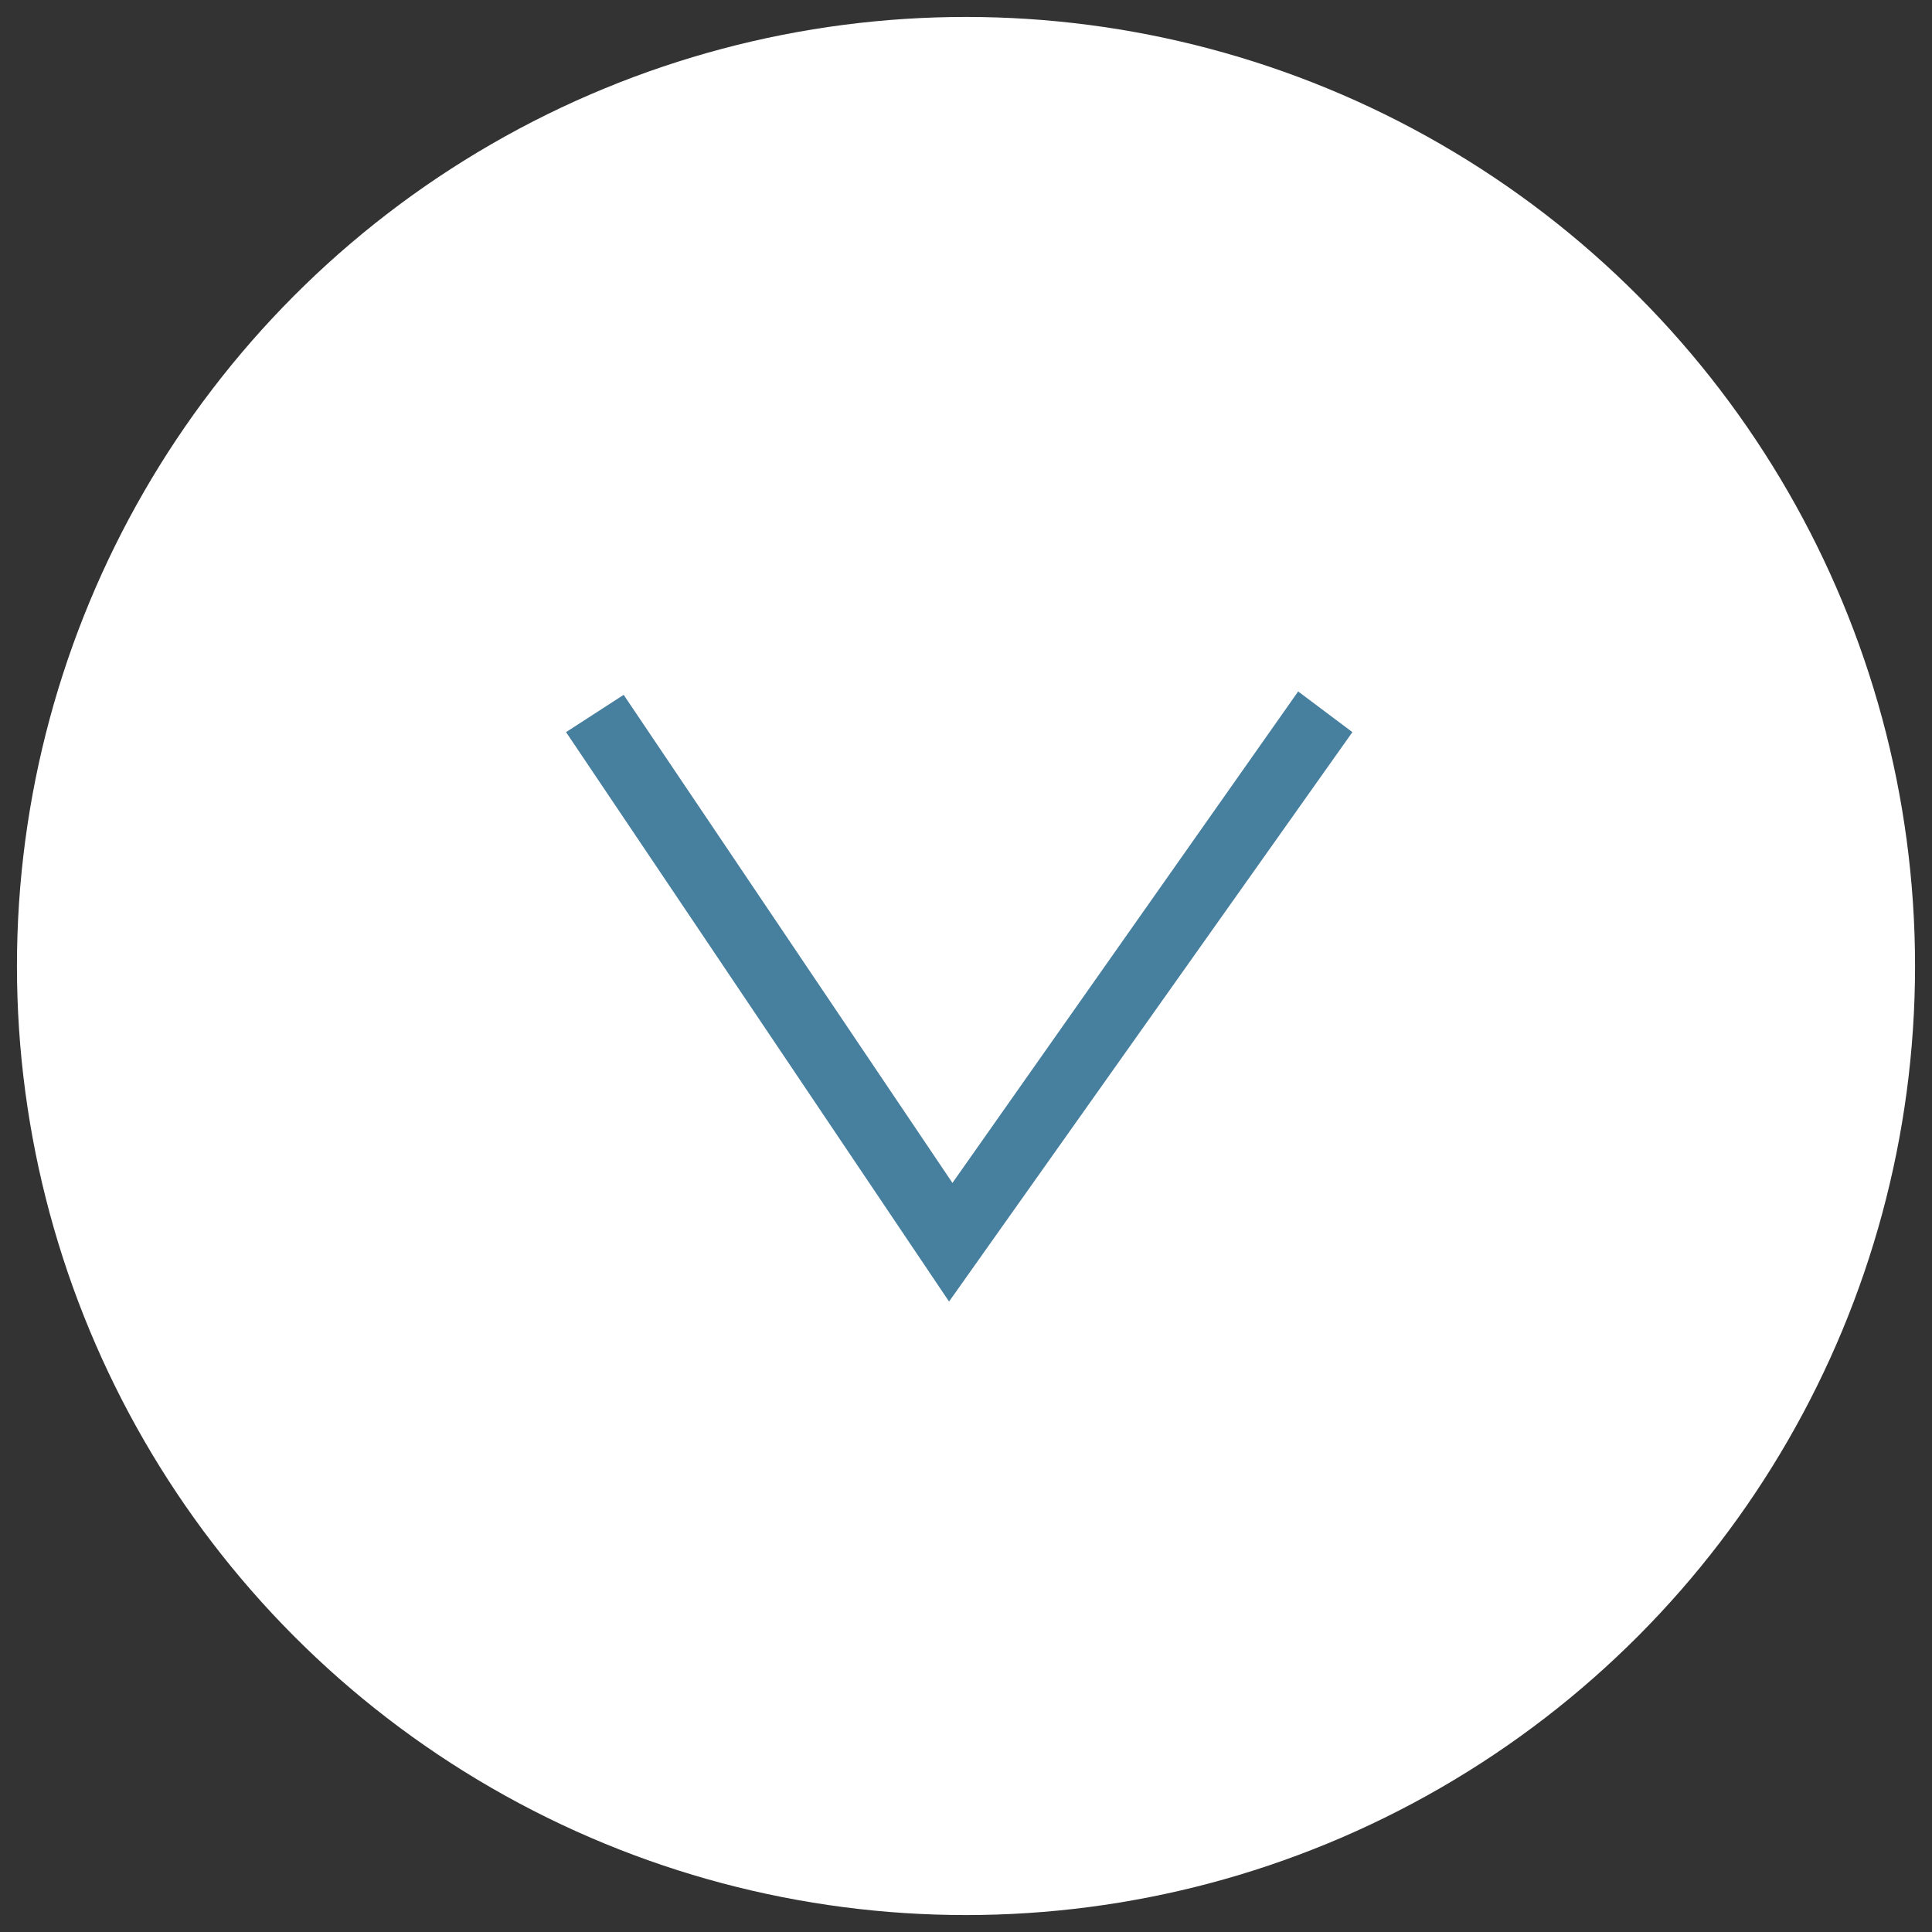
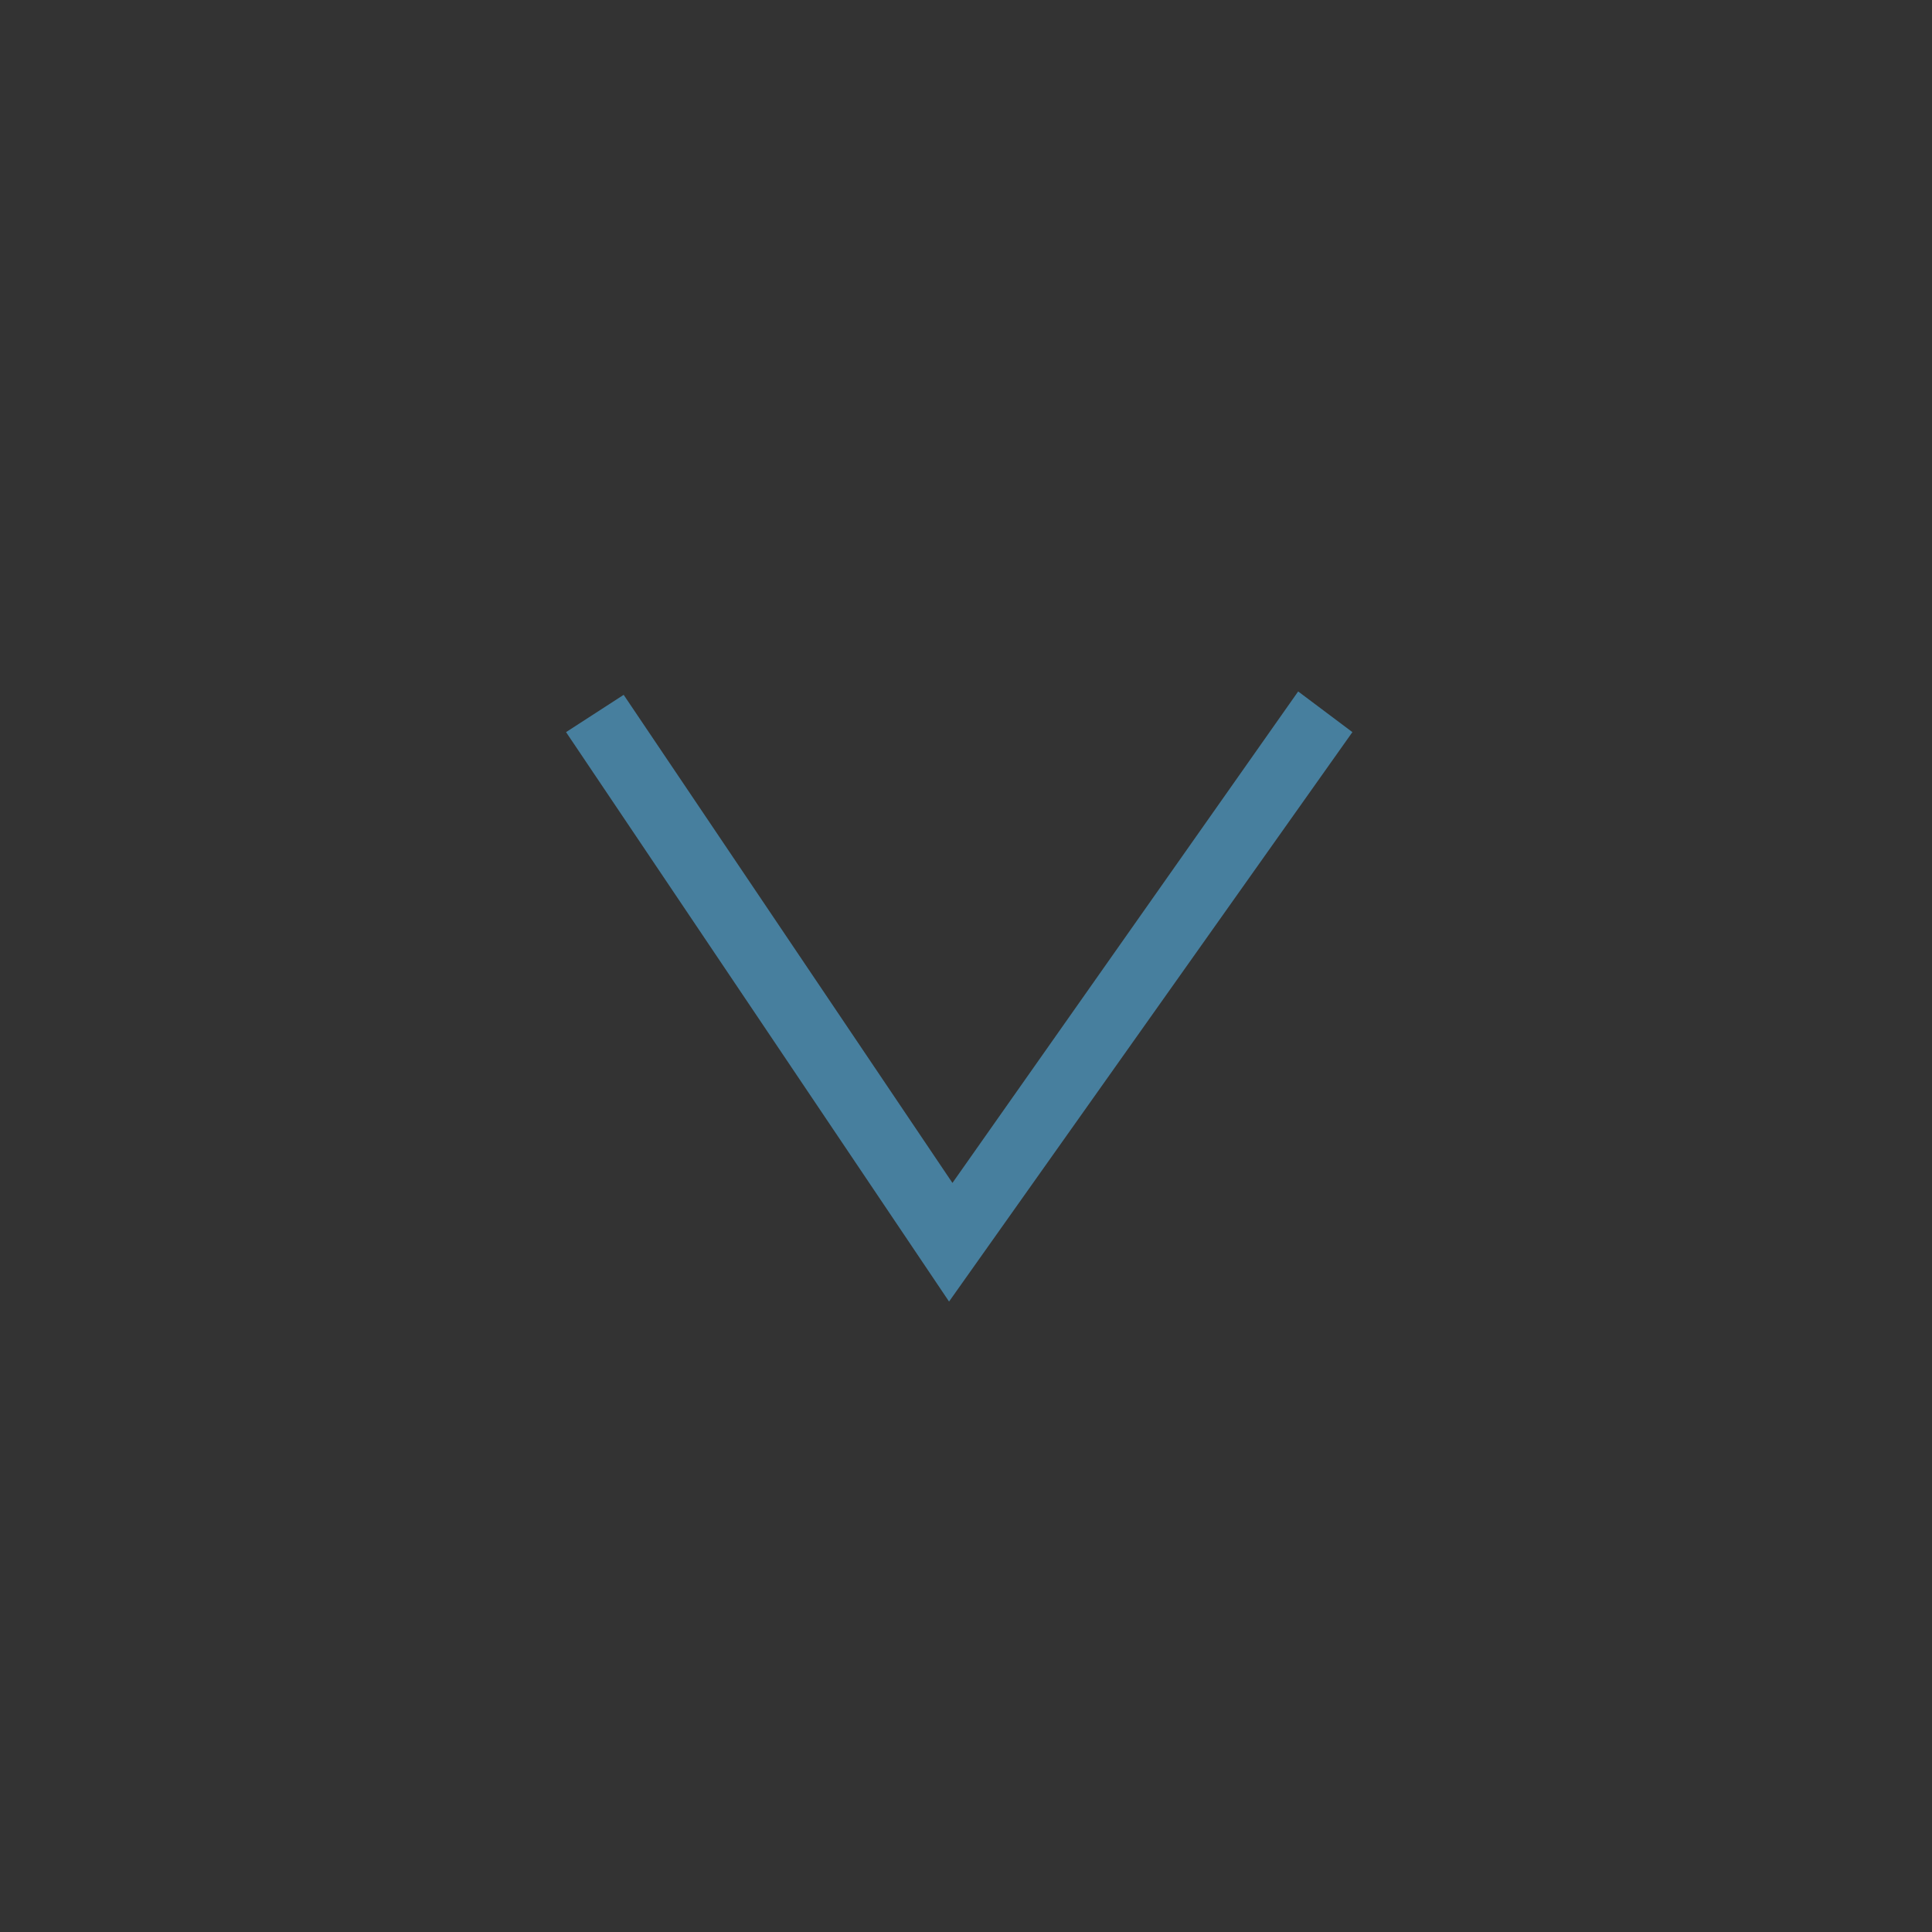
<svg xmlns="http://www.w3.org/2000/svg" version="1.1" id="レイヤー_1" x="0px" y="0px" viewBox="0 0 57 57" style="enable-background:new 0 0 57 57;" xml:space="preserve">
  <rect x="0" y="0" width="57" height="57" fill="#333333" stroke="none" />
  <style type="text/css"> .st0{fill:#FFFFFF;} .st1{fill:#477F9E;} </style>
  <g transform="translate(-10780 -11538)">
-     <circle class="st0" cx="10808.5" cy="11566.5" r="28" />
-     <path class="st1" d="M10796.7,11559.6l1.7-1.1l9.7,14.4l10.2-14.5l1.6,1.2l-11.9,16.8L10796.7,11559.6z" />
+     <path class="st1" d="M10796.7,11559.6l1.7-1.1l9.7,14.4l10.2-14.5l1.6,1.2l-11.9,16.8L10796.7,11559.6" />
  </g>
</svg>